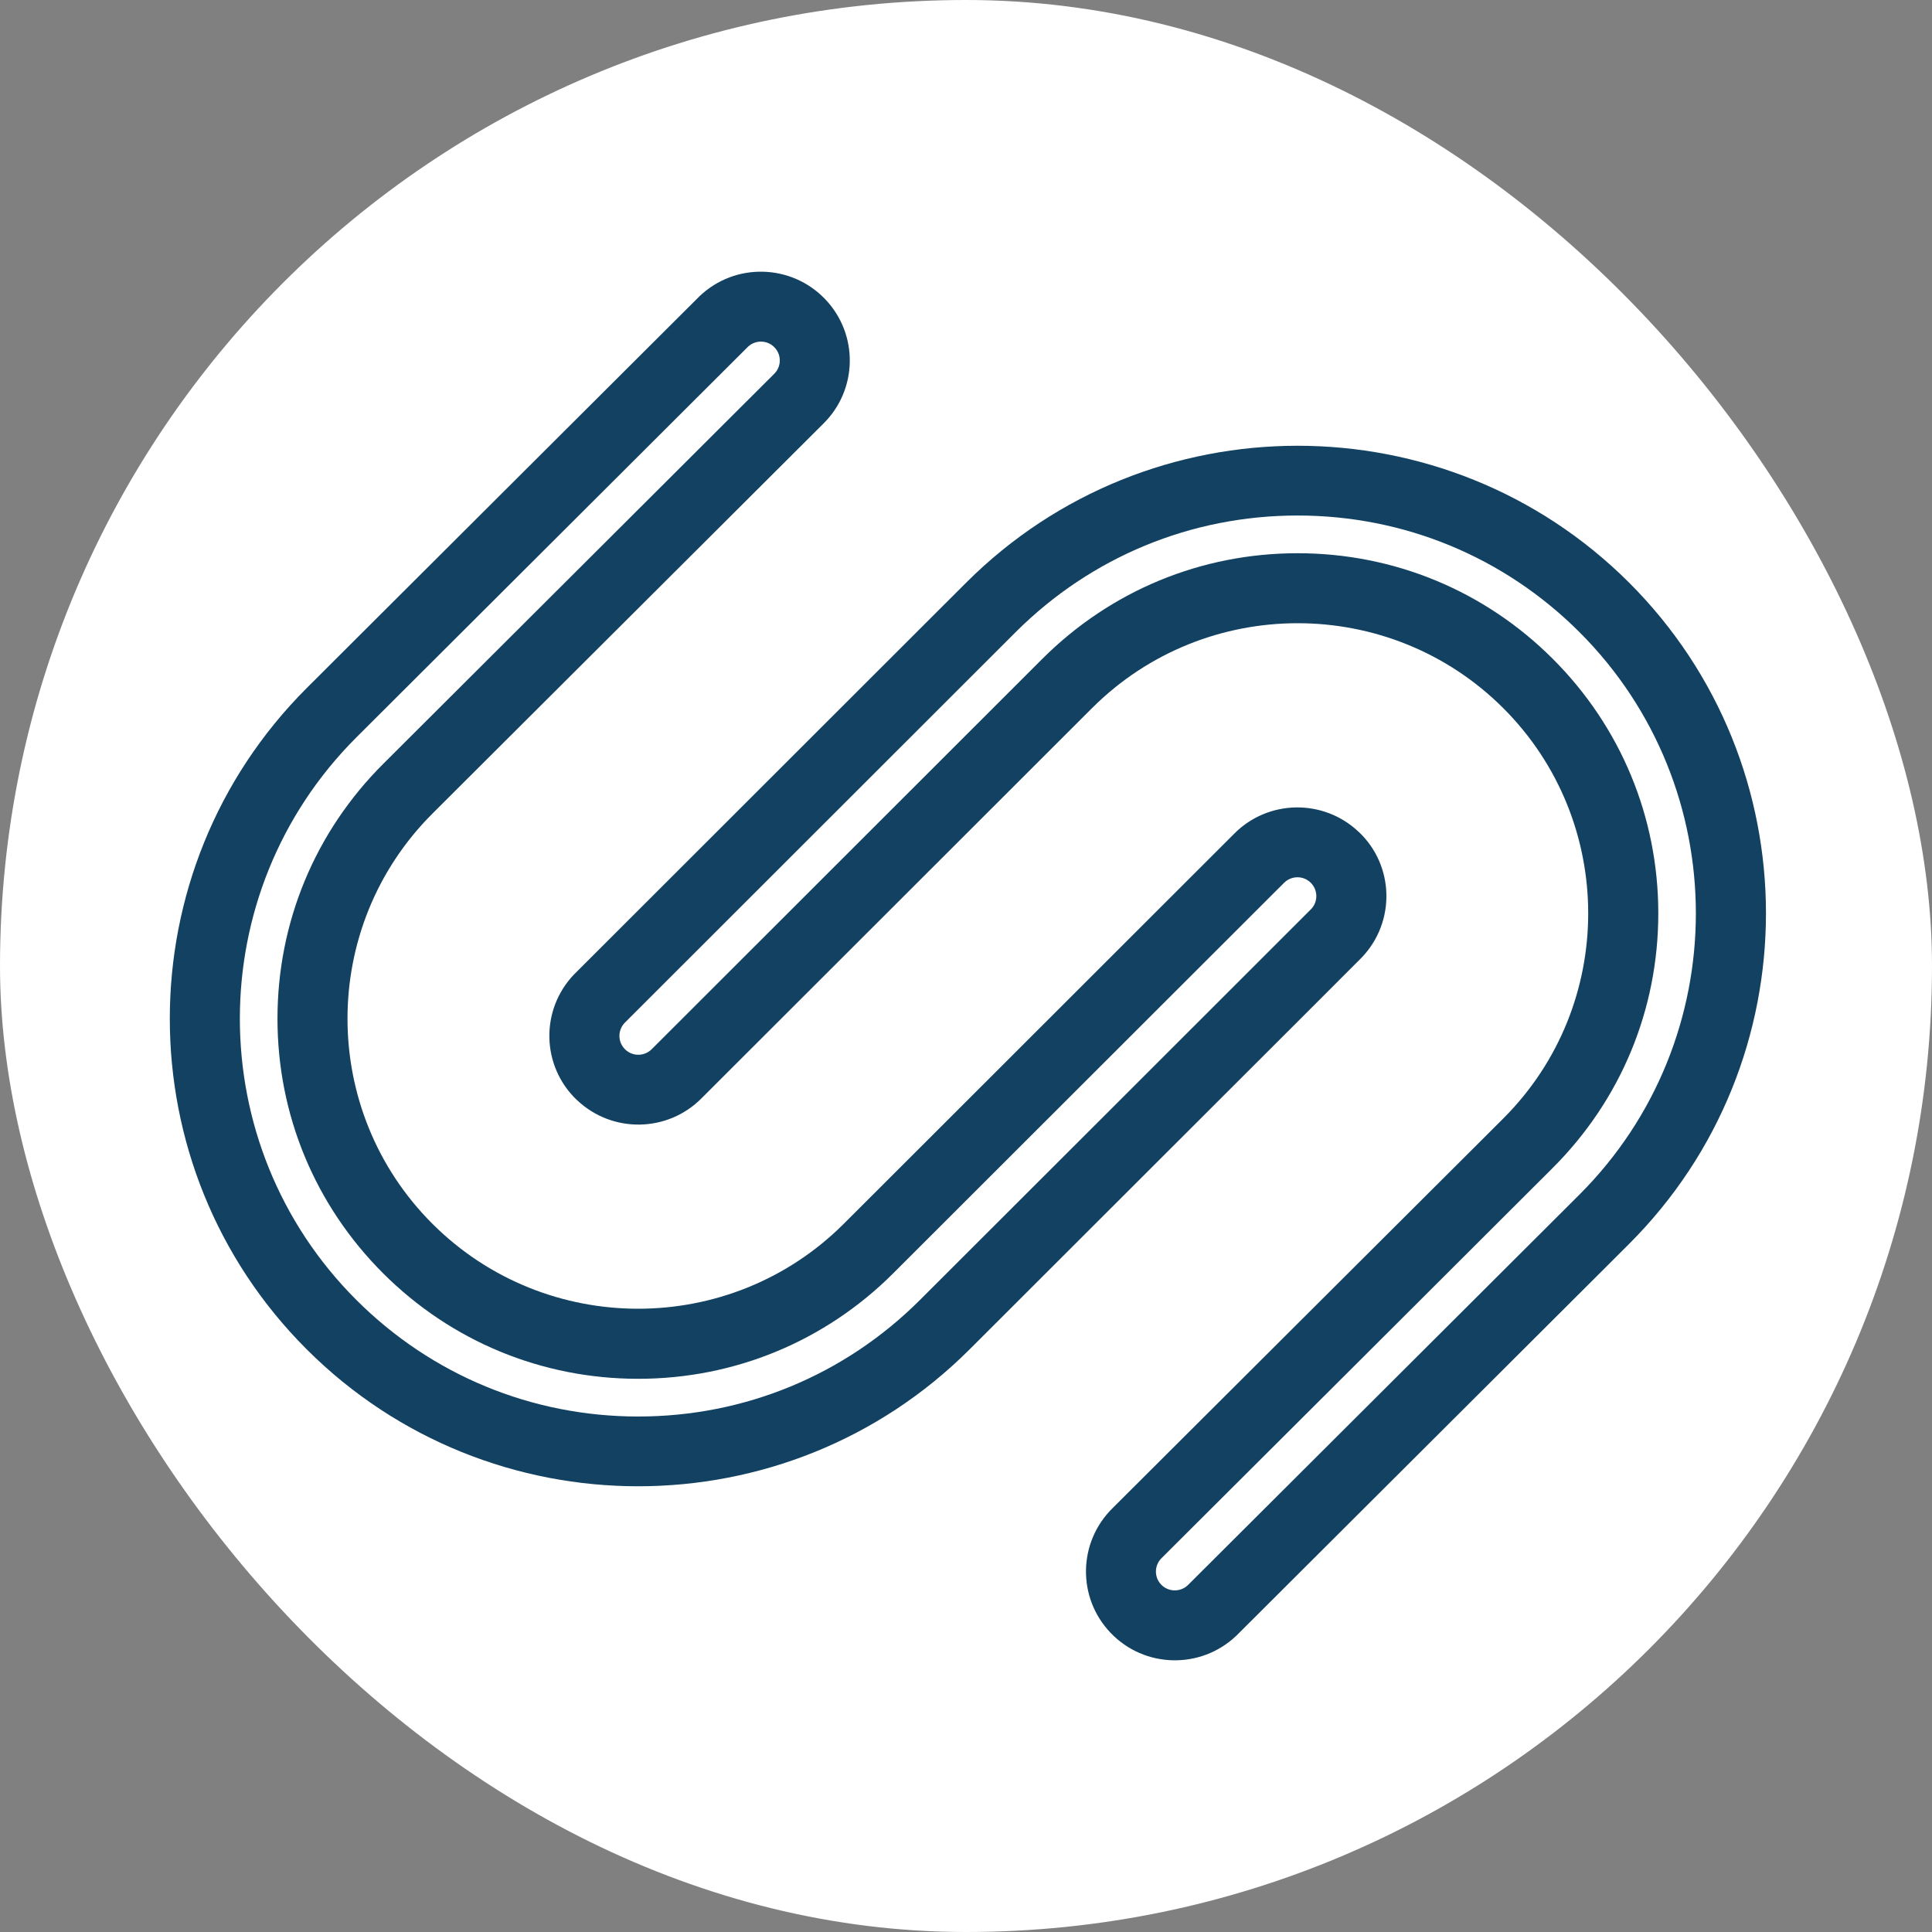
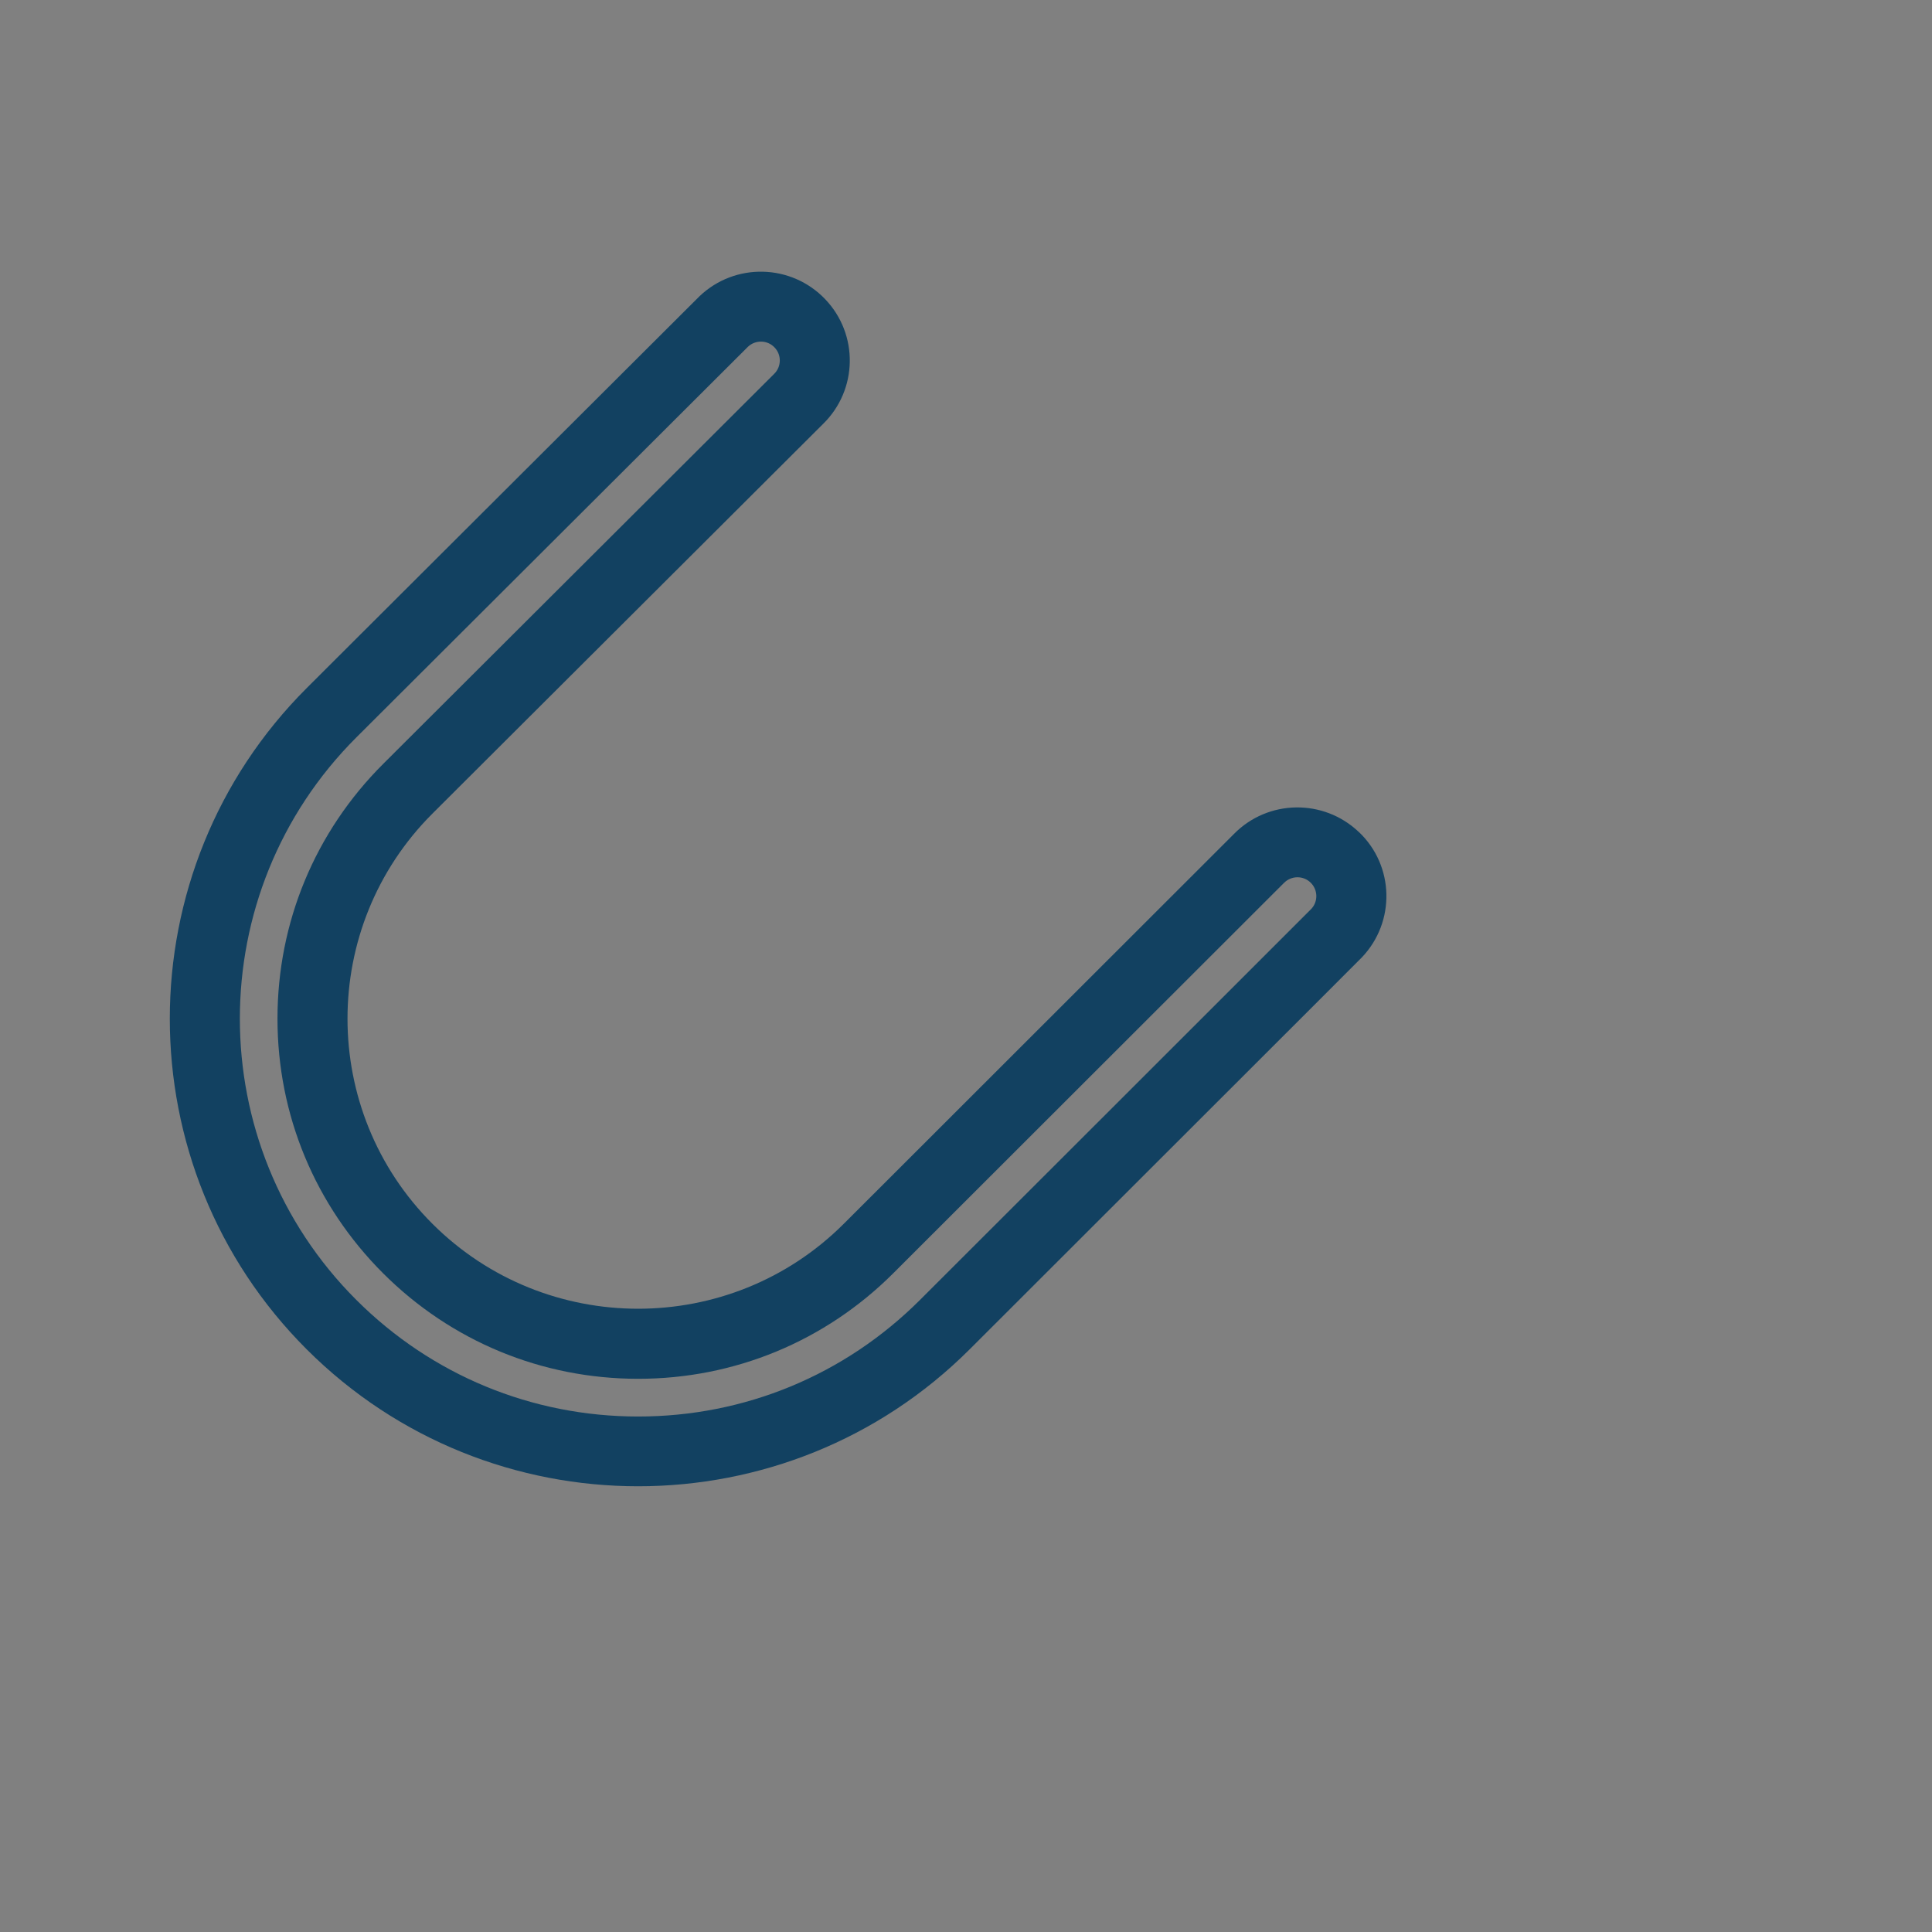
<svg xmlns="http://www.w3.org/2000/svg" width="512" height="512" viewBox="0 0 512 512" fill="none">
  <rect x="0" y="0" width="512" height="512" fill="#808080" stroke="none" />
-   <rect width="512" height="512" rx="256" fill="white" />
  <path fill-rule="evenodd" clip-rule="evenodd" d="M360.104 220.493C350.764 211.595 336.012 211.839 326.997 221.021C325.362 222.673 296.181 251.824 240.226 307.722L223.585 324.341C193.551 354.325 144.673 354.325 114.618 324.341C84.583 294.357 84.583 245.561 114.618 215.597L121.272 208.954C174.32 156.013 205.823 124.609 215.224 115.237L218.152 112.318C227.329 103.319 227.594 88.611 218.681 79.287C209.687 69.881 194.772 69.536 185.37 78.515C185.011 78.853 184.711 79.152 93.658 169.996L81.307 182.322C32.898 230.65 32.898 309.288 81.307 357.616C105.522 381.791 137.307 393.878 169.112 393.878C200.917 393.878 232.722 381.791 256.937 357.616L263.611 350.953C360.247 254.418 360.572 254.073 360.878 253.748C369.872 244.343 369.546 229.452 360.125 220.493H360.104ZM347.468 240.909C346.878 241.539 244.829 343.477 243.791 344.513C223.85 364.422 197.336 375.391 169.132 375.391C140.929 375.391 114.394 364.422 94.453 344.513C53.267 303.397 53.267 236.521 94.453 195.405C95.389 194.47 197.6 92.491 198.21 91.902C200.204 90.013 203.379 90.074 205.271 92.085C207.164 94.055 207.103 97.204 205.149 99.093C203.42 100.8 102.348 201.621 101.534 202.454C83.464 220.493 73.534 244.464 73.534 269.959C73.534 295.454 83.485 319.405 101.534 337.444C119.583 355.463 143.594 365.397 169.132 365.397C194.649 365.397 218.661 355.463 236.71 337.444C237.707 336.449 338.901 235.363 340.265 233.982C342.198 232.032 345.352 231.971 347.326 233.901C349.279 235.79 349.36 238.939 347.468 240.909Z" fill="#124161" />
-   <path fill-rule="evenodd" clip-rule="evenodd" d="M152.896 291.515C162.236 300.412 176.988 300.149 185.982 290.987C187.732 289.24 220.29 256.716 282.74 194.31L289.415 187.646C319.449 157.662 368.327 157.662 398.361 187.646C428.396 217.631 428.396 266.447 398.382 296.411L391.728 303.053C329.095 365.541 296.496 398.044 294.848 399.669C285.67 408.689 285.406 423.397 294.319 432.721C303.313 442.127 318.208 442.452 327.63 433.493L327.723 433.4C328.43 432.697 334.632 426.526 425.039 336.329L431.693 329.686C480.102 281.357 480.102 202.7 431.693 154.371C407.478 130.217 375.693 118.13 343.888 118.13C312.083 118.13 280.278 130.217 256.063 154.392L247.872 162.571C152.75 257.593 152.426 257.916 152.102 258.26C143.128 267.666 143.454 282.536 152.875 291.515H152.896ZM165.532 271.078C166.122 270.469 268.171 168.51 269.188 167.495C289.15 147.586 315.664 136.616 343.868 136.616C372.071 136.616 398.606 147.586 418.547 167.495C459.713 208.611 459.713 275.487 418.547 316.603C418.161 316.981 400.47 334.631 379.803 355.249L379.766 355.285C350.443 384.54 315.147 419.752 314.79 420.086C312.775 421.995 309.621 421.914 307.708 419.923C305.816 417.953 305.877 414.804 307.851 412.894C309.58 411.208 410.632 310.387 411.466 309.534C429.536 291.495 439.466 267.543 439.466 242.049C439.466 216.554 429.515 192.583 411.466 174.564C393.417 156.545 369.405 146.611 343.868 146.611C318.33 146.611 294.339 156.545 276.269 174.564C275.865 174.976 258.303 192.52 237.755 213.049L237.627 213.176C208.535 242.239 173.522 277.217 172.735 278.026C170.802 279.976 167.648 280.037 165.674 278.107C163.701 276.198 163.64 273.069 165.532 271.078Z" fill="#124161" />
</svg>